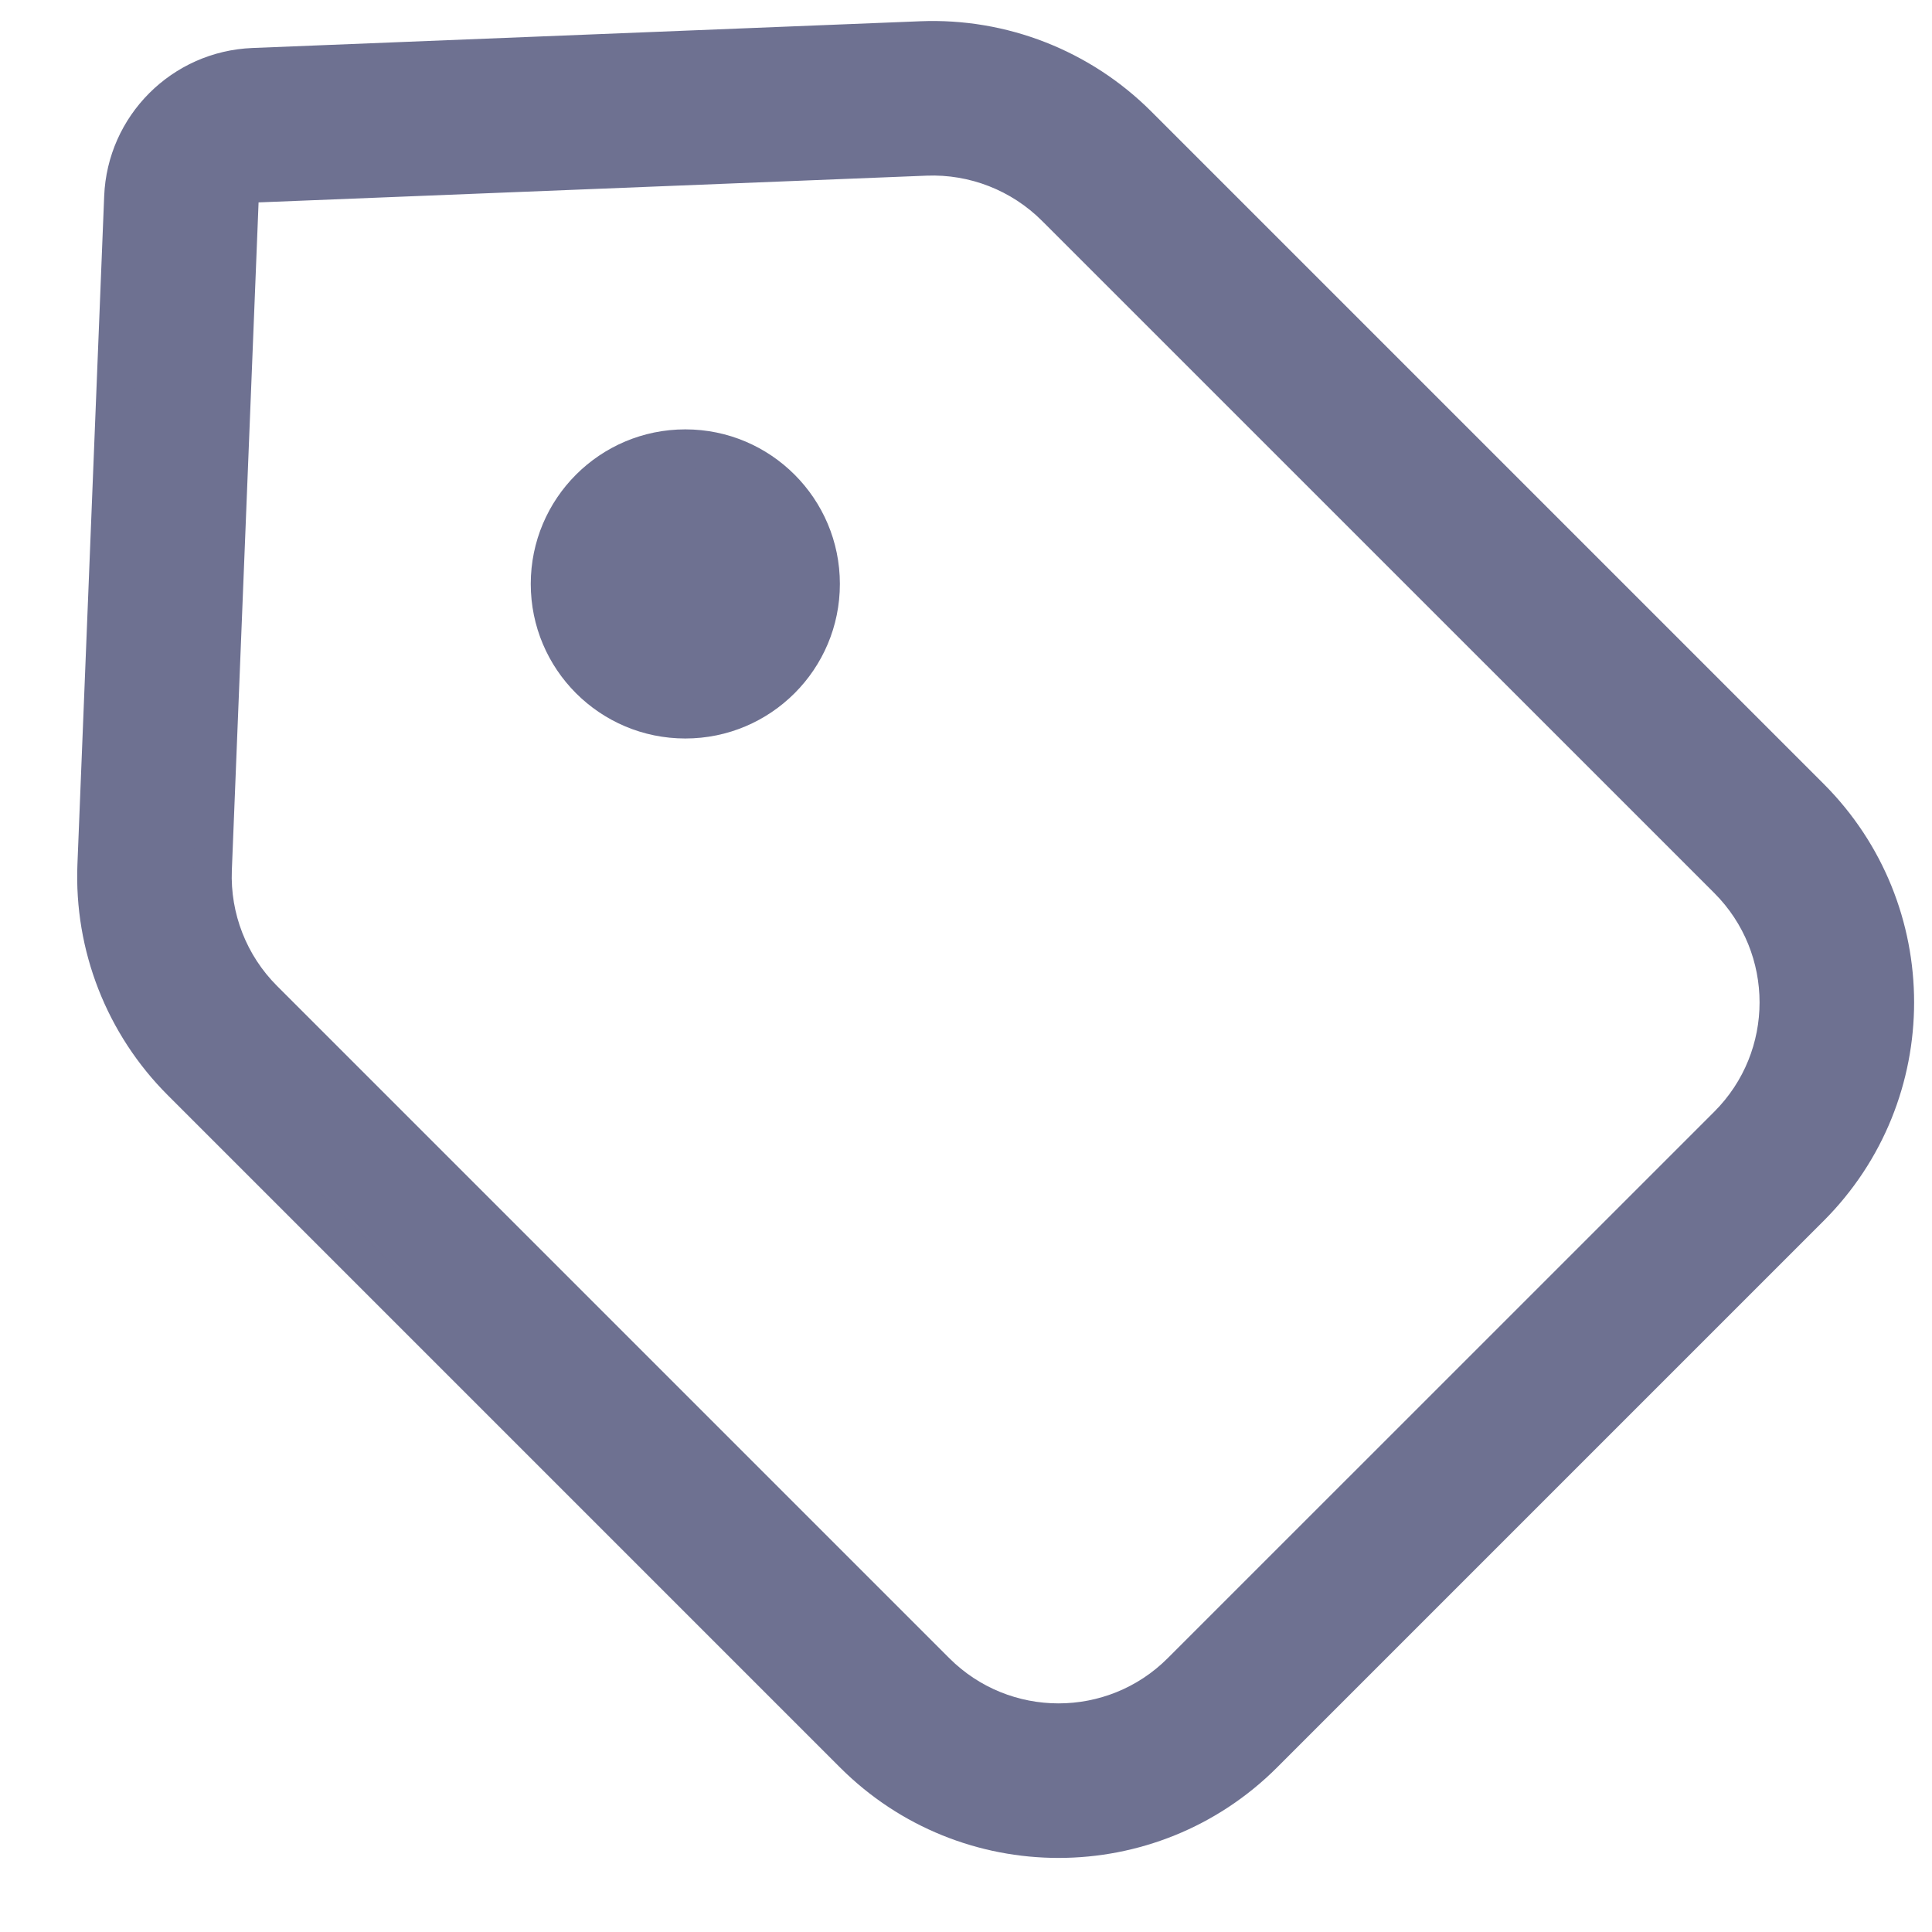
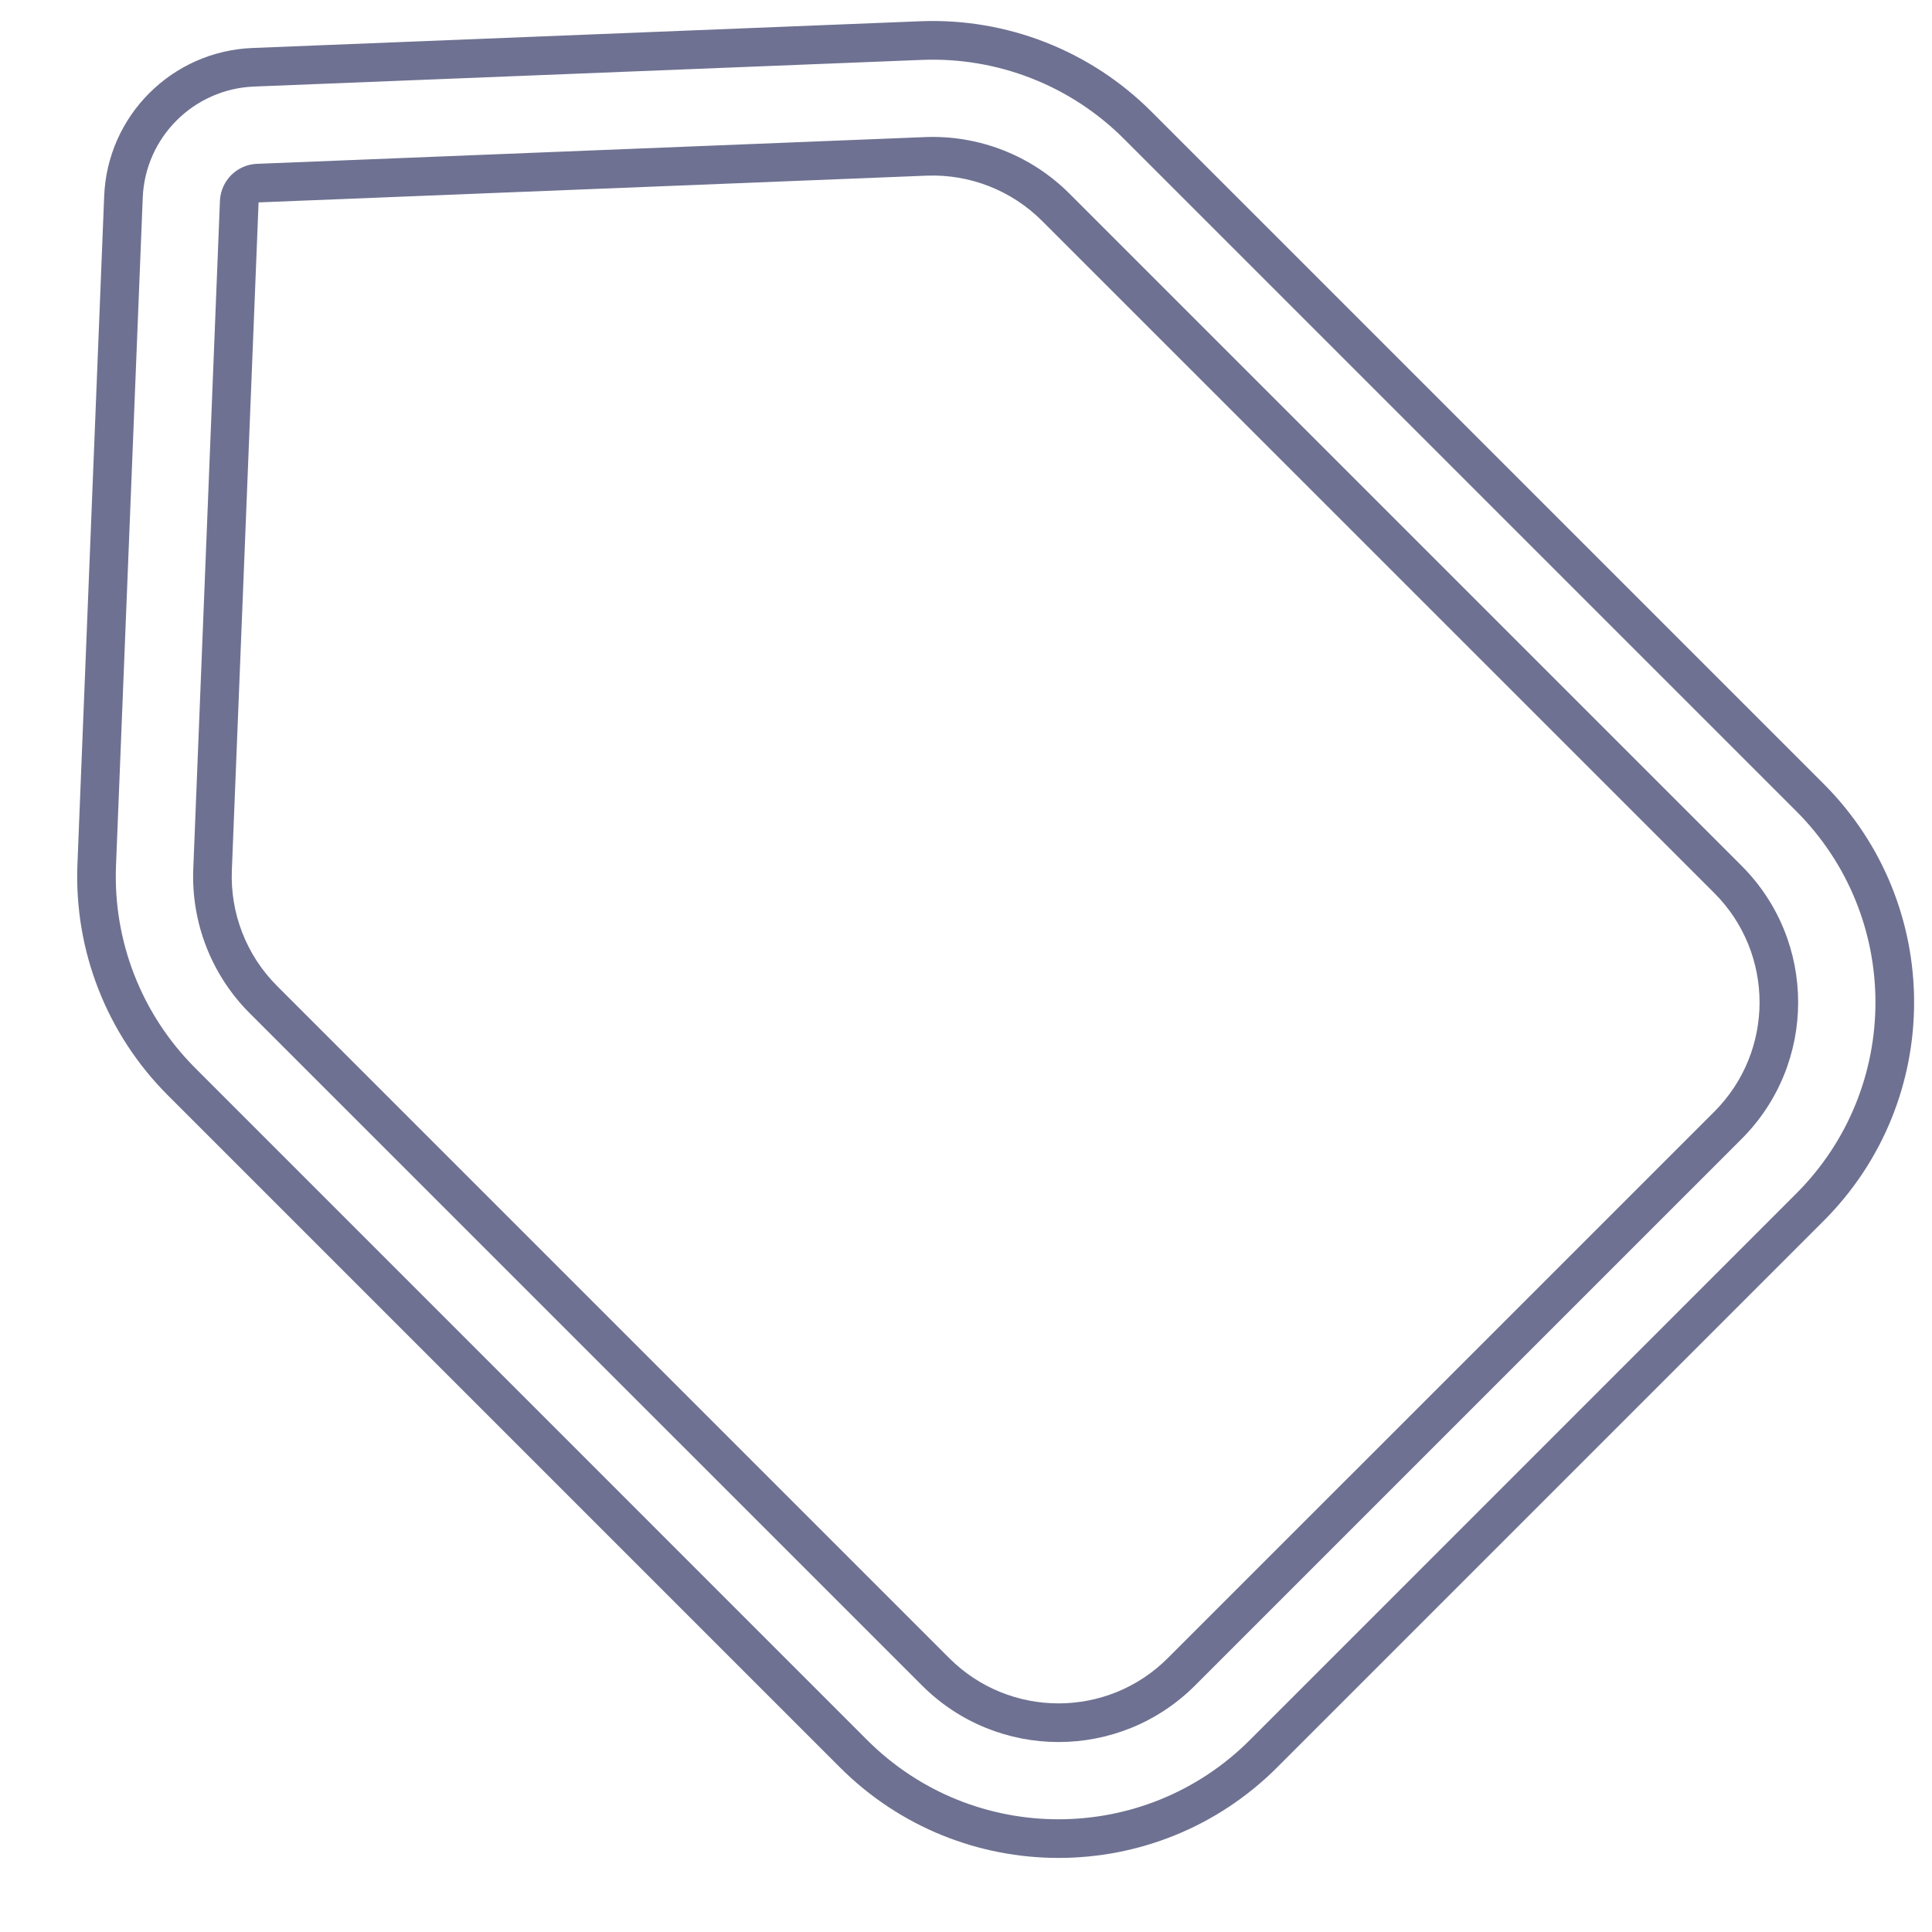
<svg xmlns="http://www.w3.org/2000/svg" width="25" height="25" viewBox="0 0 25 25" fill="none">
-   <path fill-rule="evenodd" clip-rule="evenodd" d="M11.92 0.525C12.966 0.483 13.981 0.88 14.721 1.62L23.42 10.319C24.884 11.783 24.884 14.158 23.42 15.622L16.349 22.693C14.884 24.158 12.51 24.158 11.046 22.693L2.347 13.995C1.607 13.255 1.21 12.239 1.252 11.193L1.597 2.549C1.634 1.638 2.364 0.907 3.276 0.871L11.92 0.525ZM13.661 2.681C13.217 2.237 12.607 1.999 11.98 2.024L3.336 2.369C3.206 2.375 3.101 2.479 3.096 2.609L2.75 11.253C2.725 11.88 2.964 12.49 3.408 12.934L12.106 21.633C12.985 22.511 14.41 22.511 15.288 21.633L22.359 14.562C23.238 13.683 23.238 12.258 22.359 11.38L13.661 2.681Z" fill="#6E7191" />
  <path fill-rule="evenodd" clip-rule="evenodd" d="M11.91 0.275C13.025 0.23 14.109 0.654 14.898 1.443L23.597 10.142C25.159 11.704 25.159 14.237 23.597 15.799L16.526 22.87C14.964 24.432 12.431 24.432 10.869 22.87L2.17 14.171C1.381 13.382 0.957 12.299 1.002 11.183L1.348 2.539C1.389 1.498 2.224 0.663 3.266 0.621L11.91 0.275ZM14.544 1.797C13.854 1.106 12.906 0.736 11.93 0.775L3.286 1.12C2.505 1.152 1.878 1.778 1.847 2.559L1.501 11.203C1.462 12.179 1.833 13.127 2.524 13.818L11.222 22.517C12.589 23.883 14.805 23.883 16.172 22.517L23.243 15.445C24.61 14.079 24.61 11.863 23.243 10.496L14.544 1.797ZM13.484 2.858C13.089 2.463 12.547 2.251 11.99 2.273L3.346 2.619L3 11.263C2.978 11.821 3.19 12.363 3.584 12.757L12.283 21.456C13.064 22.237 14.331 22.237 15.111 21.456L22.183 14.385C22.964 13.604 22.964 12.338 22.183 11.556L13.484 2.858ZM11.97 1.774C12.667 1.746 13.344 2.011 13.837 2.504L22.536 11.203C23.512 12.179 23.512 13.762 22.536 14.738L15.465 21.809C14.489 22.786 12.906 22.786 11.93 21.809L3.231 13.111C2.737 12.617 2.473 11.94 2.501 11.243L2.846 2.599C2.857 2.339 3.065 2.13 3.326 2.12L11.97 1.774Z" fill="#6E7191" />
-   <path fill-rule="evenodd" clip-rule="evenodd" d="M8.868 7.306C8.73 7.306 8.618 7.418 8.618 7.556C8.618 7.694 8.73 7.806 8.868 7.806C9.006 7.806 9.118 7.694 9.118 7.556C9.118 7.418 9.006 7.306 8.868 7.306ZM7.118 7.556C7.118 6.59 7.901 5.806 8.868 5.806C9.834 5.806 10.618 6.59 10.618 7.556C10.618 8.523 9.834 9.306 8.868 9.306C7.901 9.306 7.118 8.523 7.118 7.556Z" fill="#6E7191" />
-   <path fill-rule="evenodd" clip-rule="evenodd" d="M6.868 7.556C6.868 6.452 7.763 5.556 8.868 5.556C9.972 5.556 10.868 6.452 10.868 7.556C10.868 8.661 9.972 9.556 8.868 9.556C7.763 9.556 6.868 8.661 6.868 7.556ZM8.868 6.056C8.039 6.056 7.368 6.728 7.368 7.556C7.368 8.385 8.039 9.056 8.868 9.056C9.696 9.056 10.368 8.385 10.368 7.556C10.368 6.728 9.696 6.056 8.868 6.056ZM8.368 7.556C8.368 7.28 8.592 7.056 8.868 7.056C9.144 7.056 9.368 7.28 9.368 7.556C9.368 7.833 9.144 8.056 8.868 8.056C8.592 8.056 8.368 7.833 8.368 7.556Z" fill="#6E7191" />
</svg>